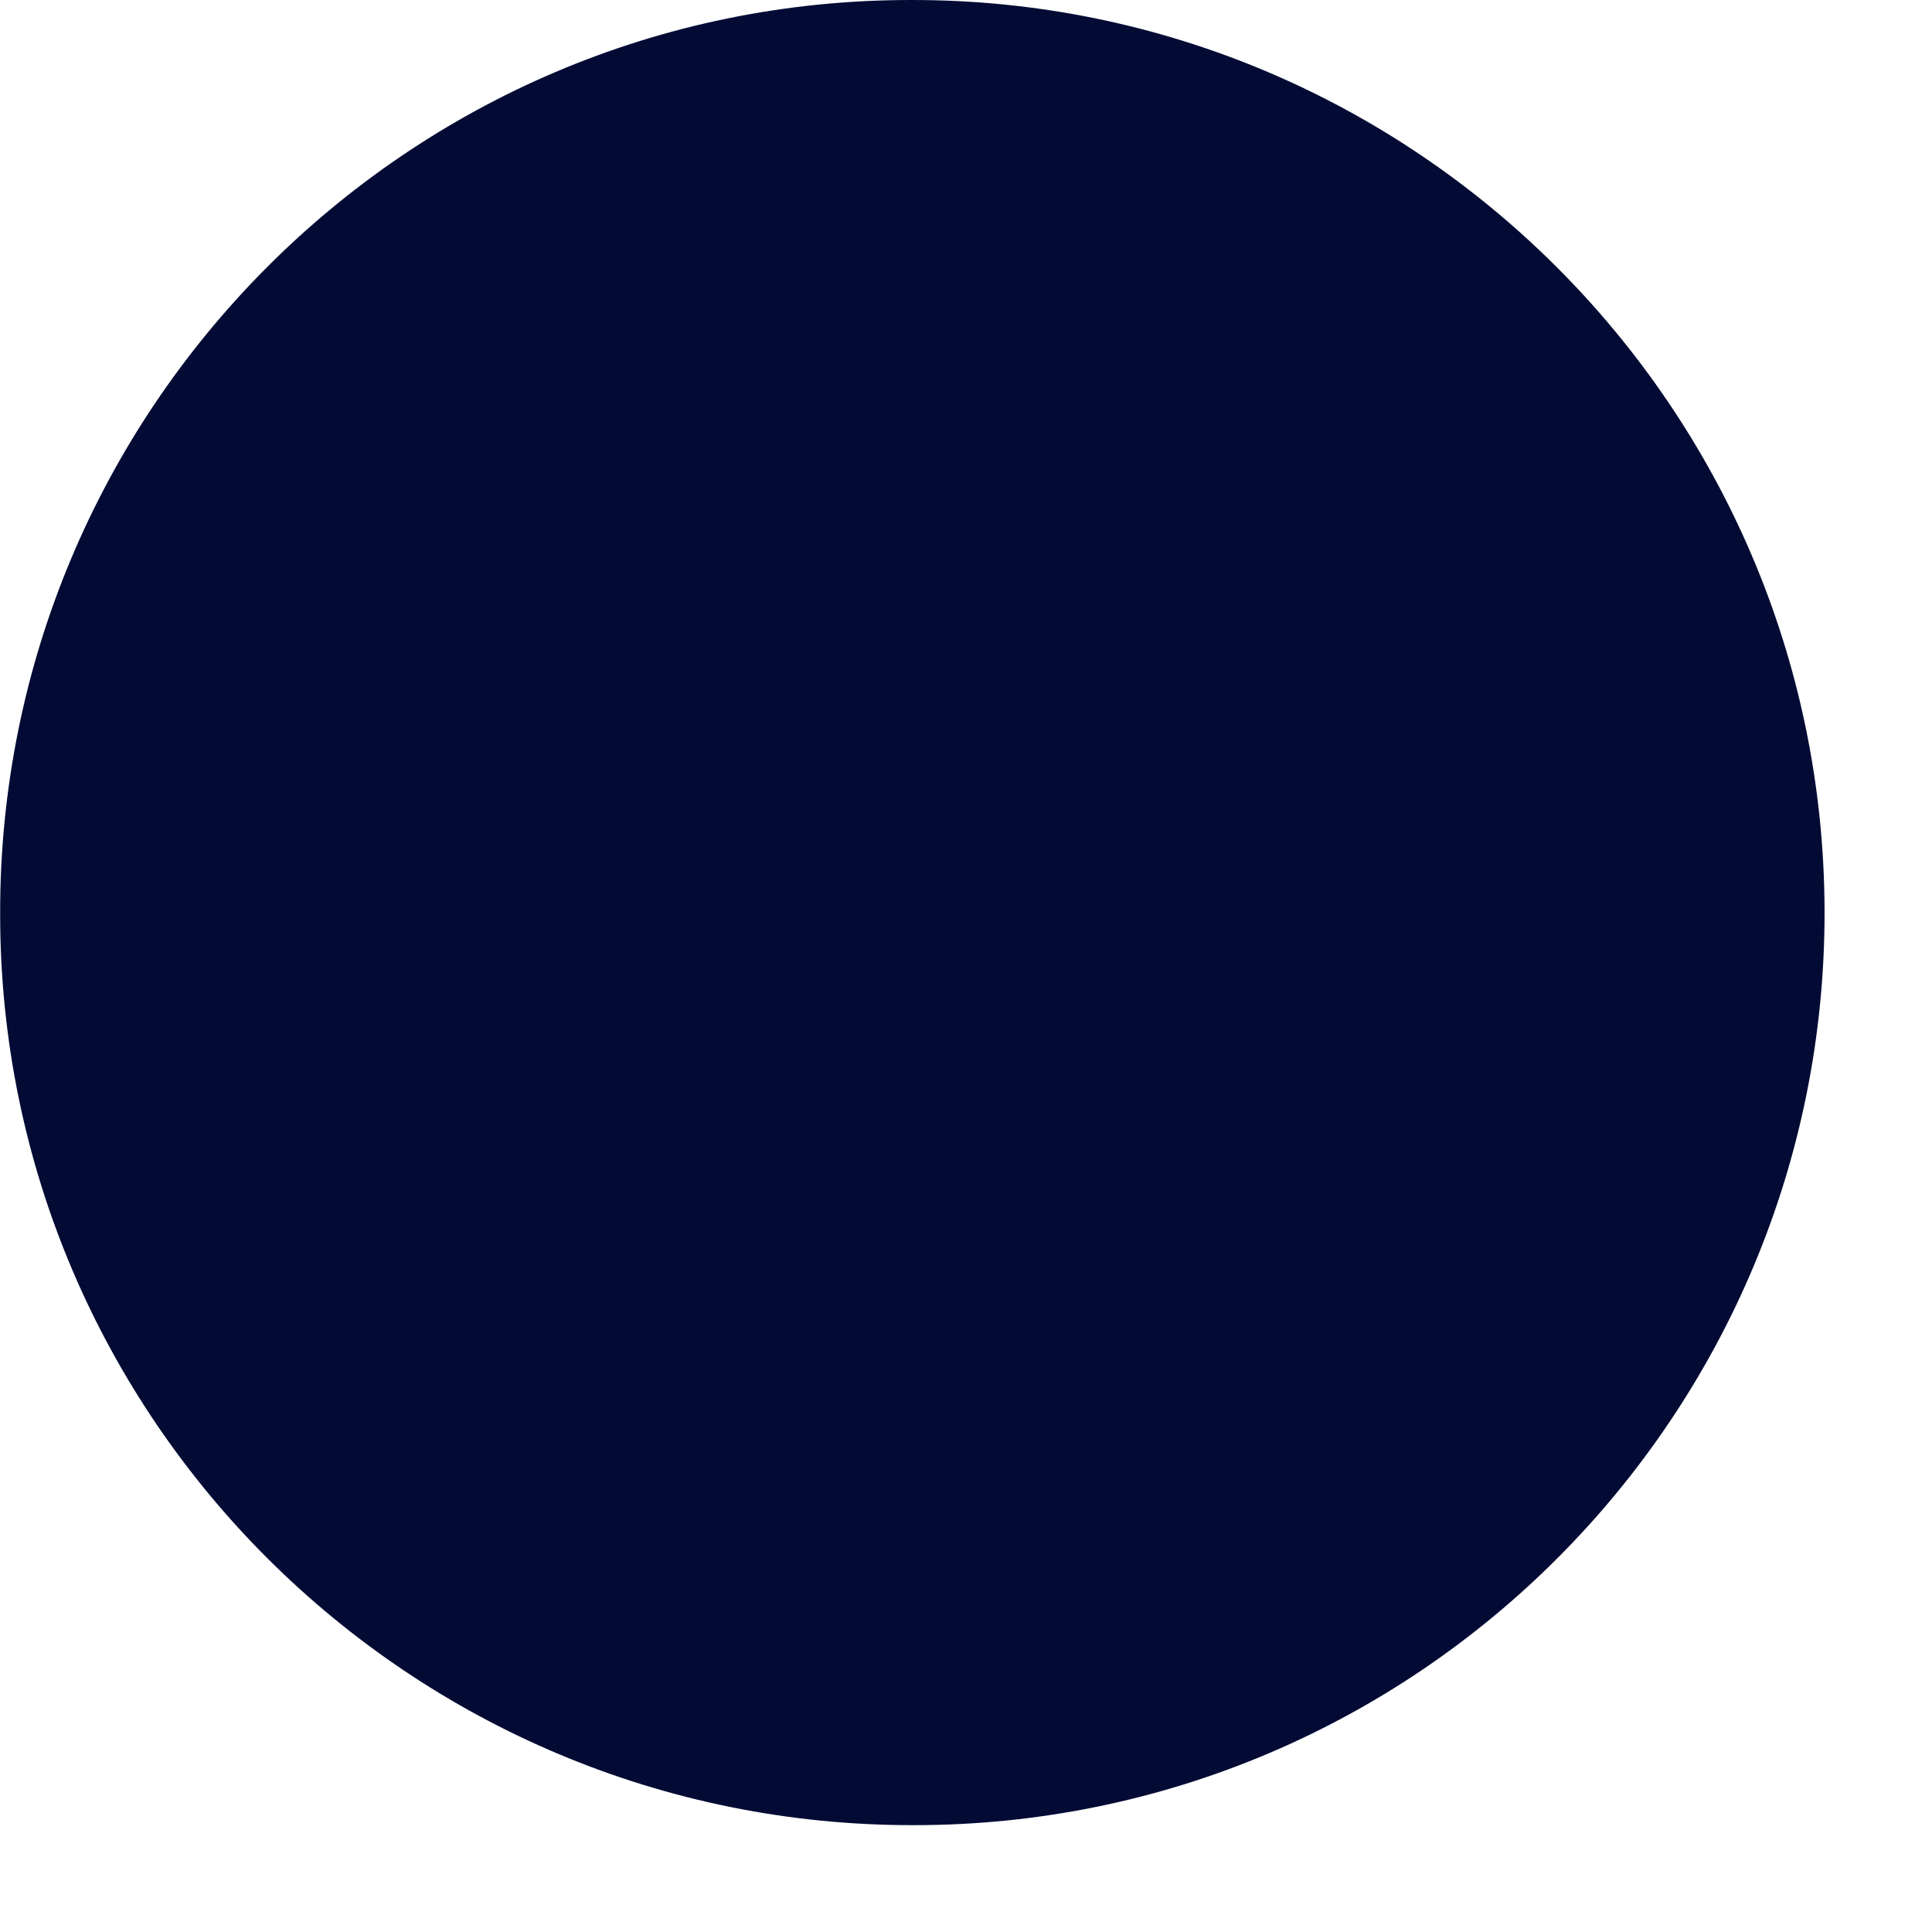
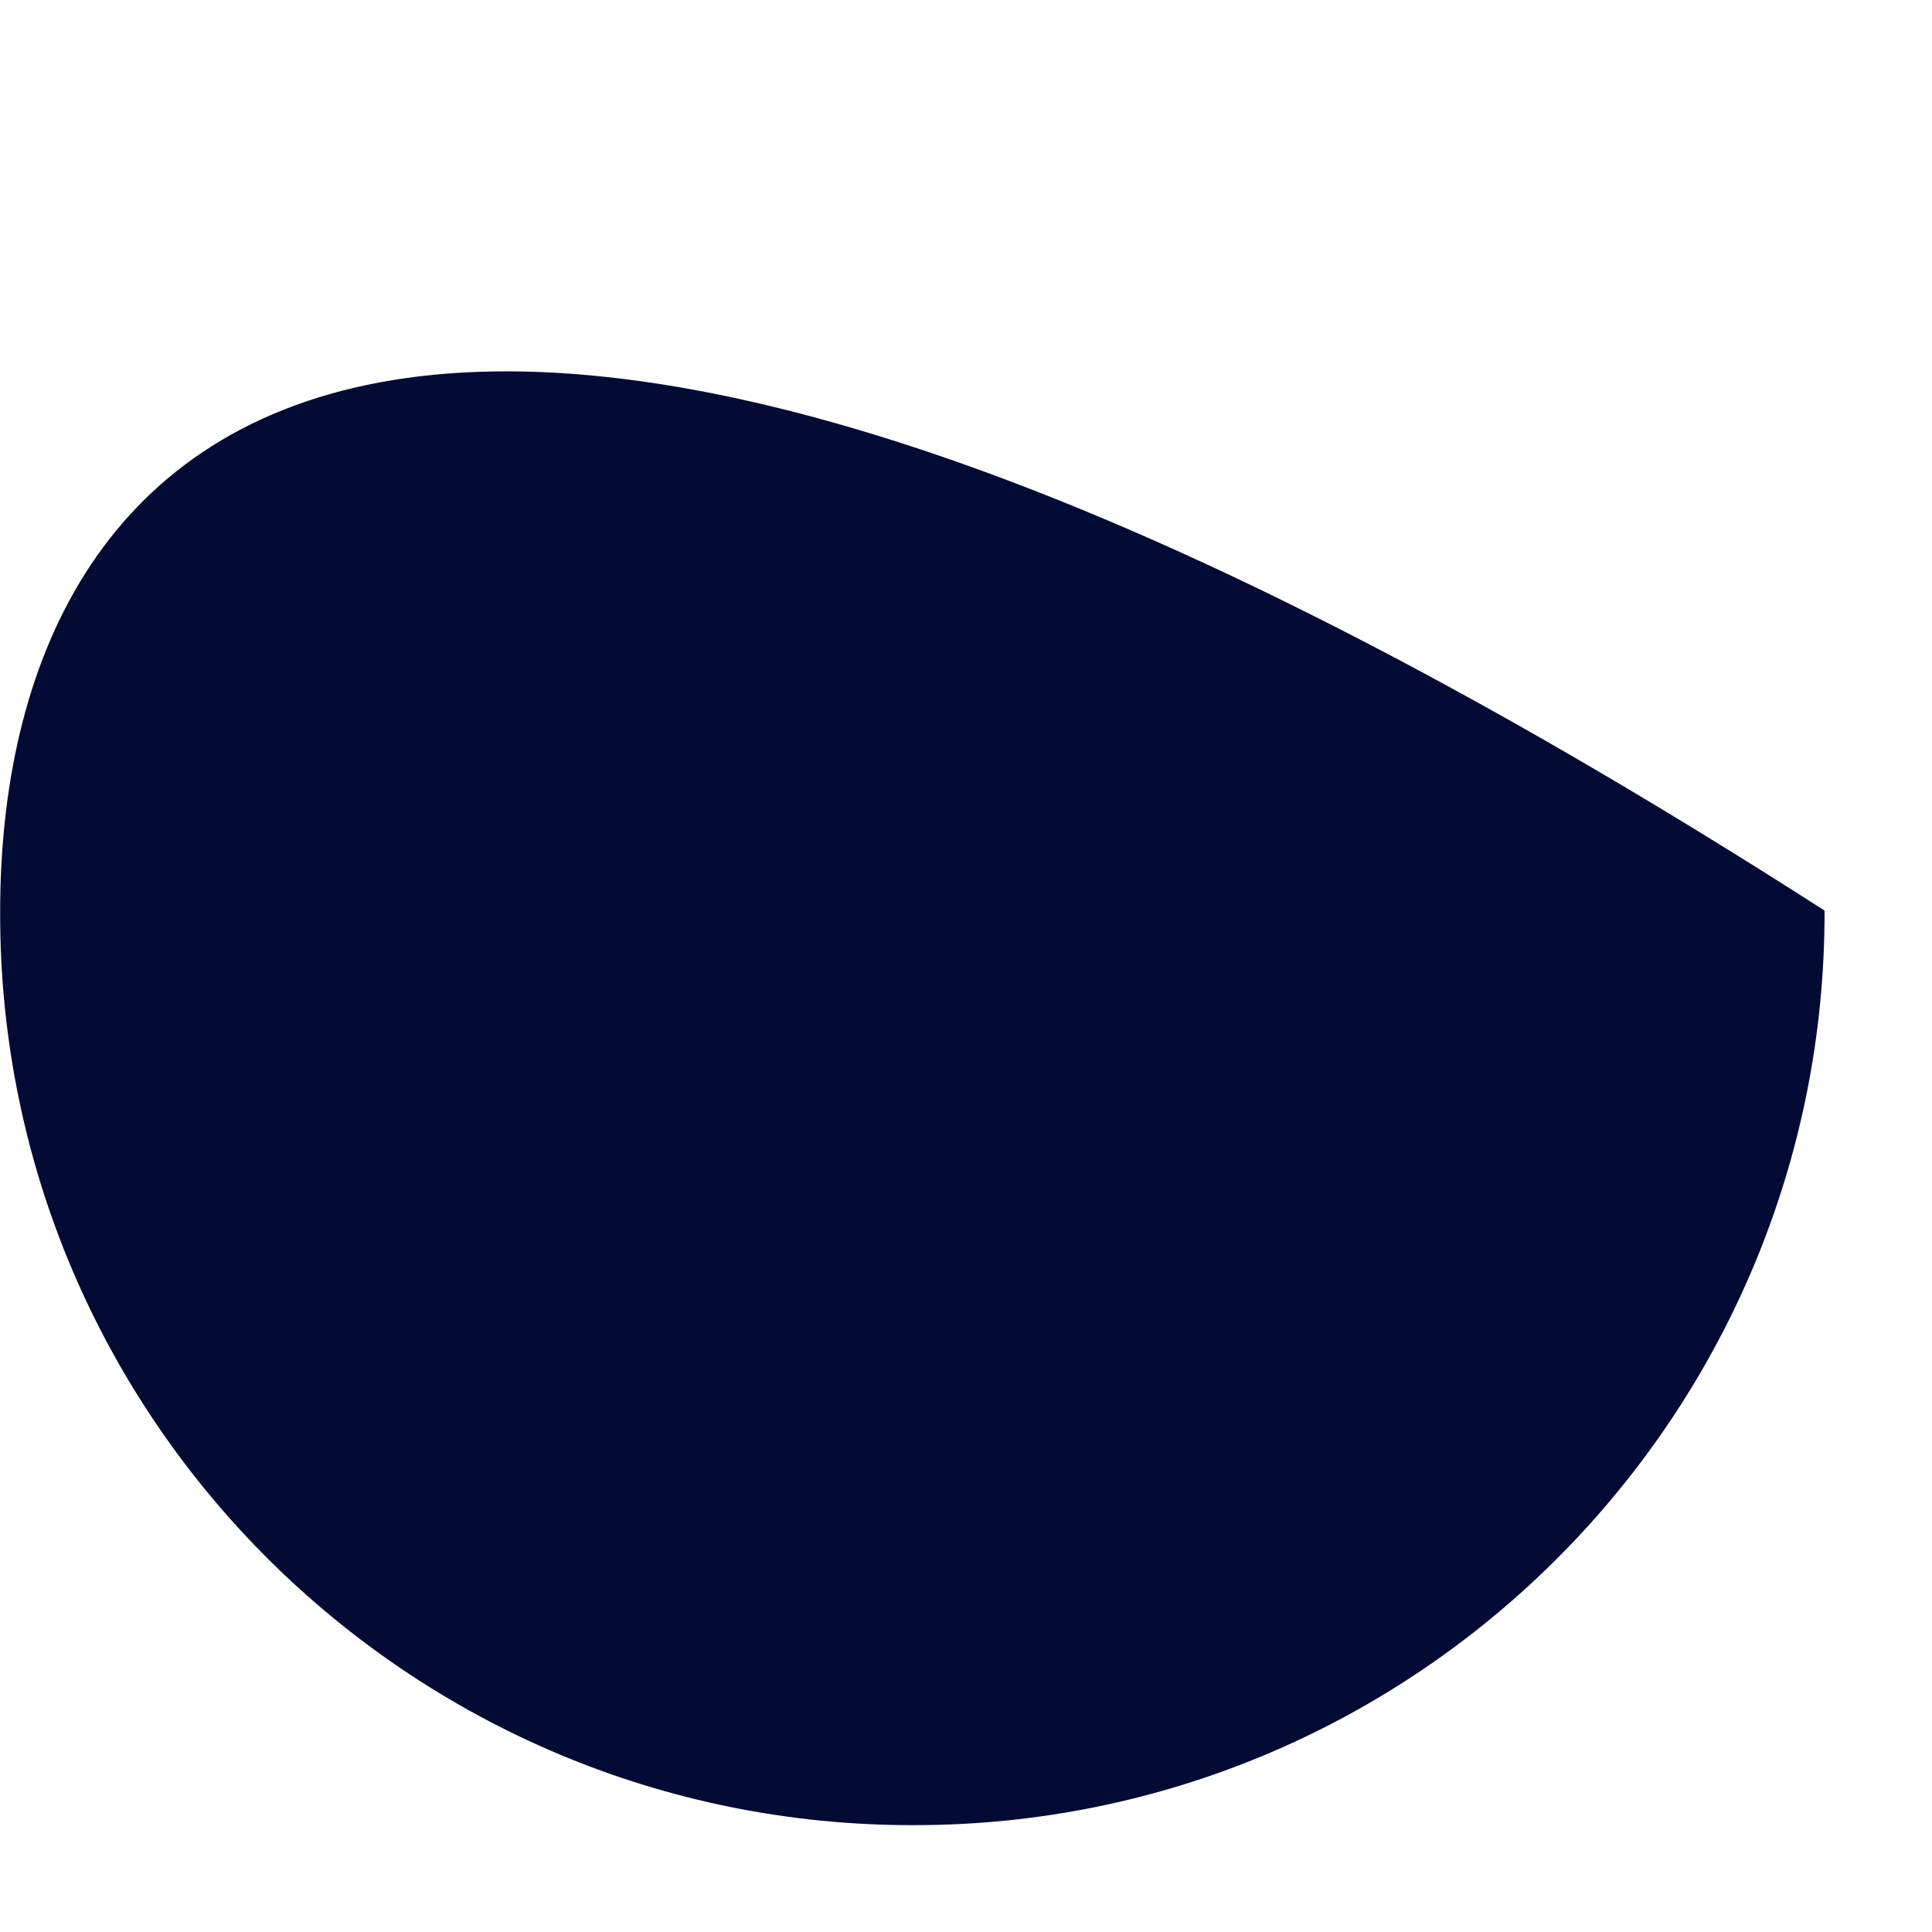
<svg xmlns="http://www.w3.org/2000/svg" width="13" height="13" viewBox="0 0 13 13" fill="none">
-   <path d="M0.001 6.153C0.001 9.548 2.767 12.289 6.152 12.281C9.545 12.281 12.286 9.514 12.277 6.127C12.269 2.741 9.511 -0.009 6.126 2.00875e-05C2.733 2.00875e-05 -0.008 2.767 0.001 6.153Z" fill="#030B34" />
+   <path d="M0.001 6.153C0.001 9.548 2.767 12.289 6.152 12.281C9.545 12.281 12.286 9.514 12.277 6.127C2.733 2.00875e-05 -0.008 2.767 0.001 6.153Z" fill="#030B34" />
</svg>